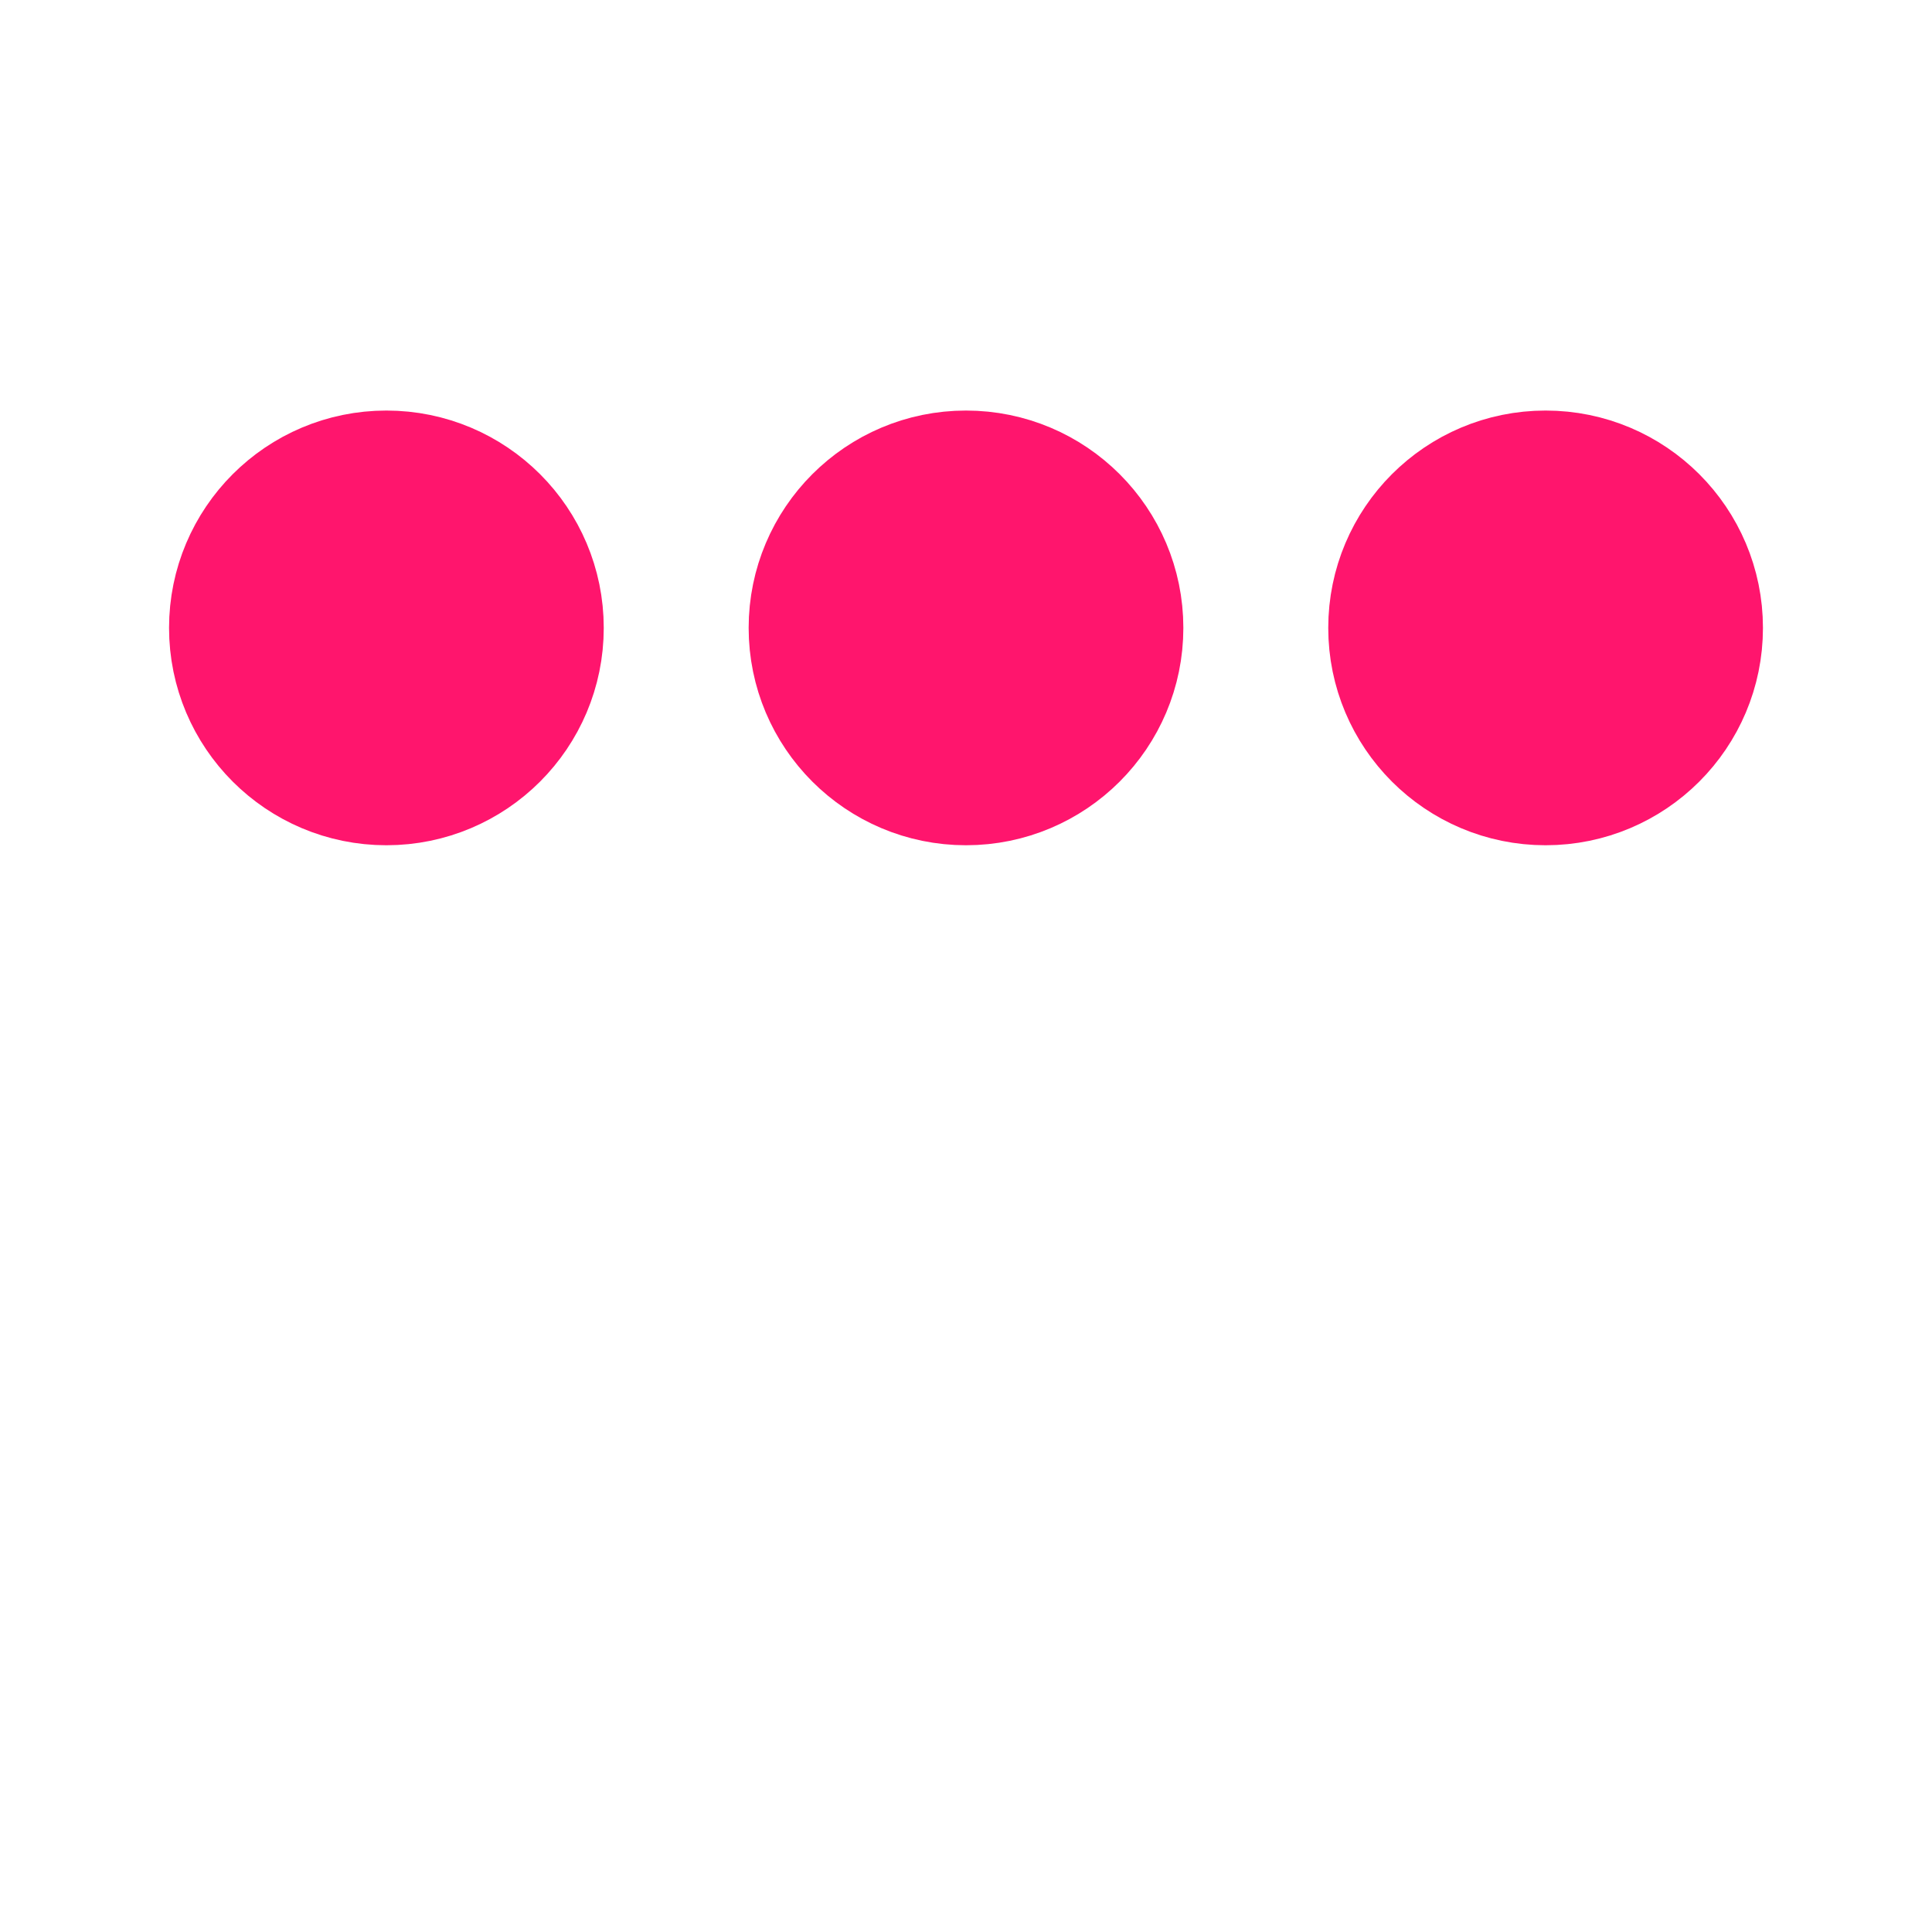
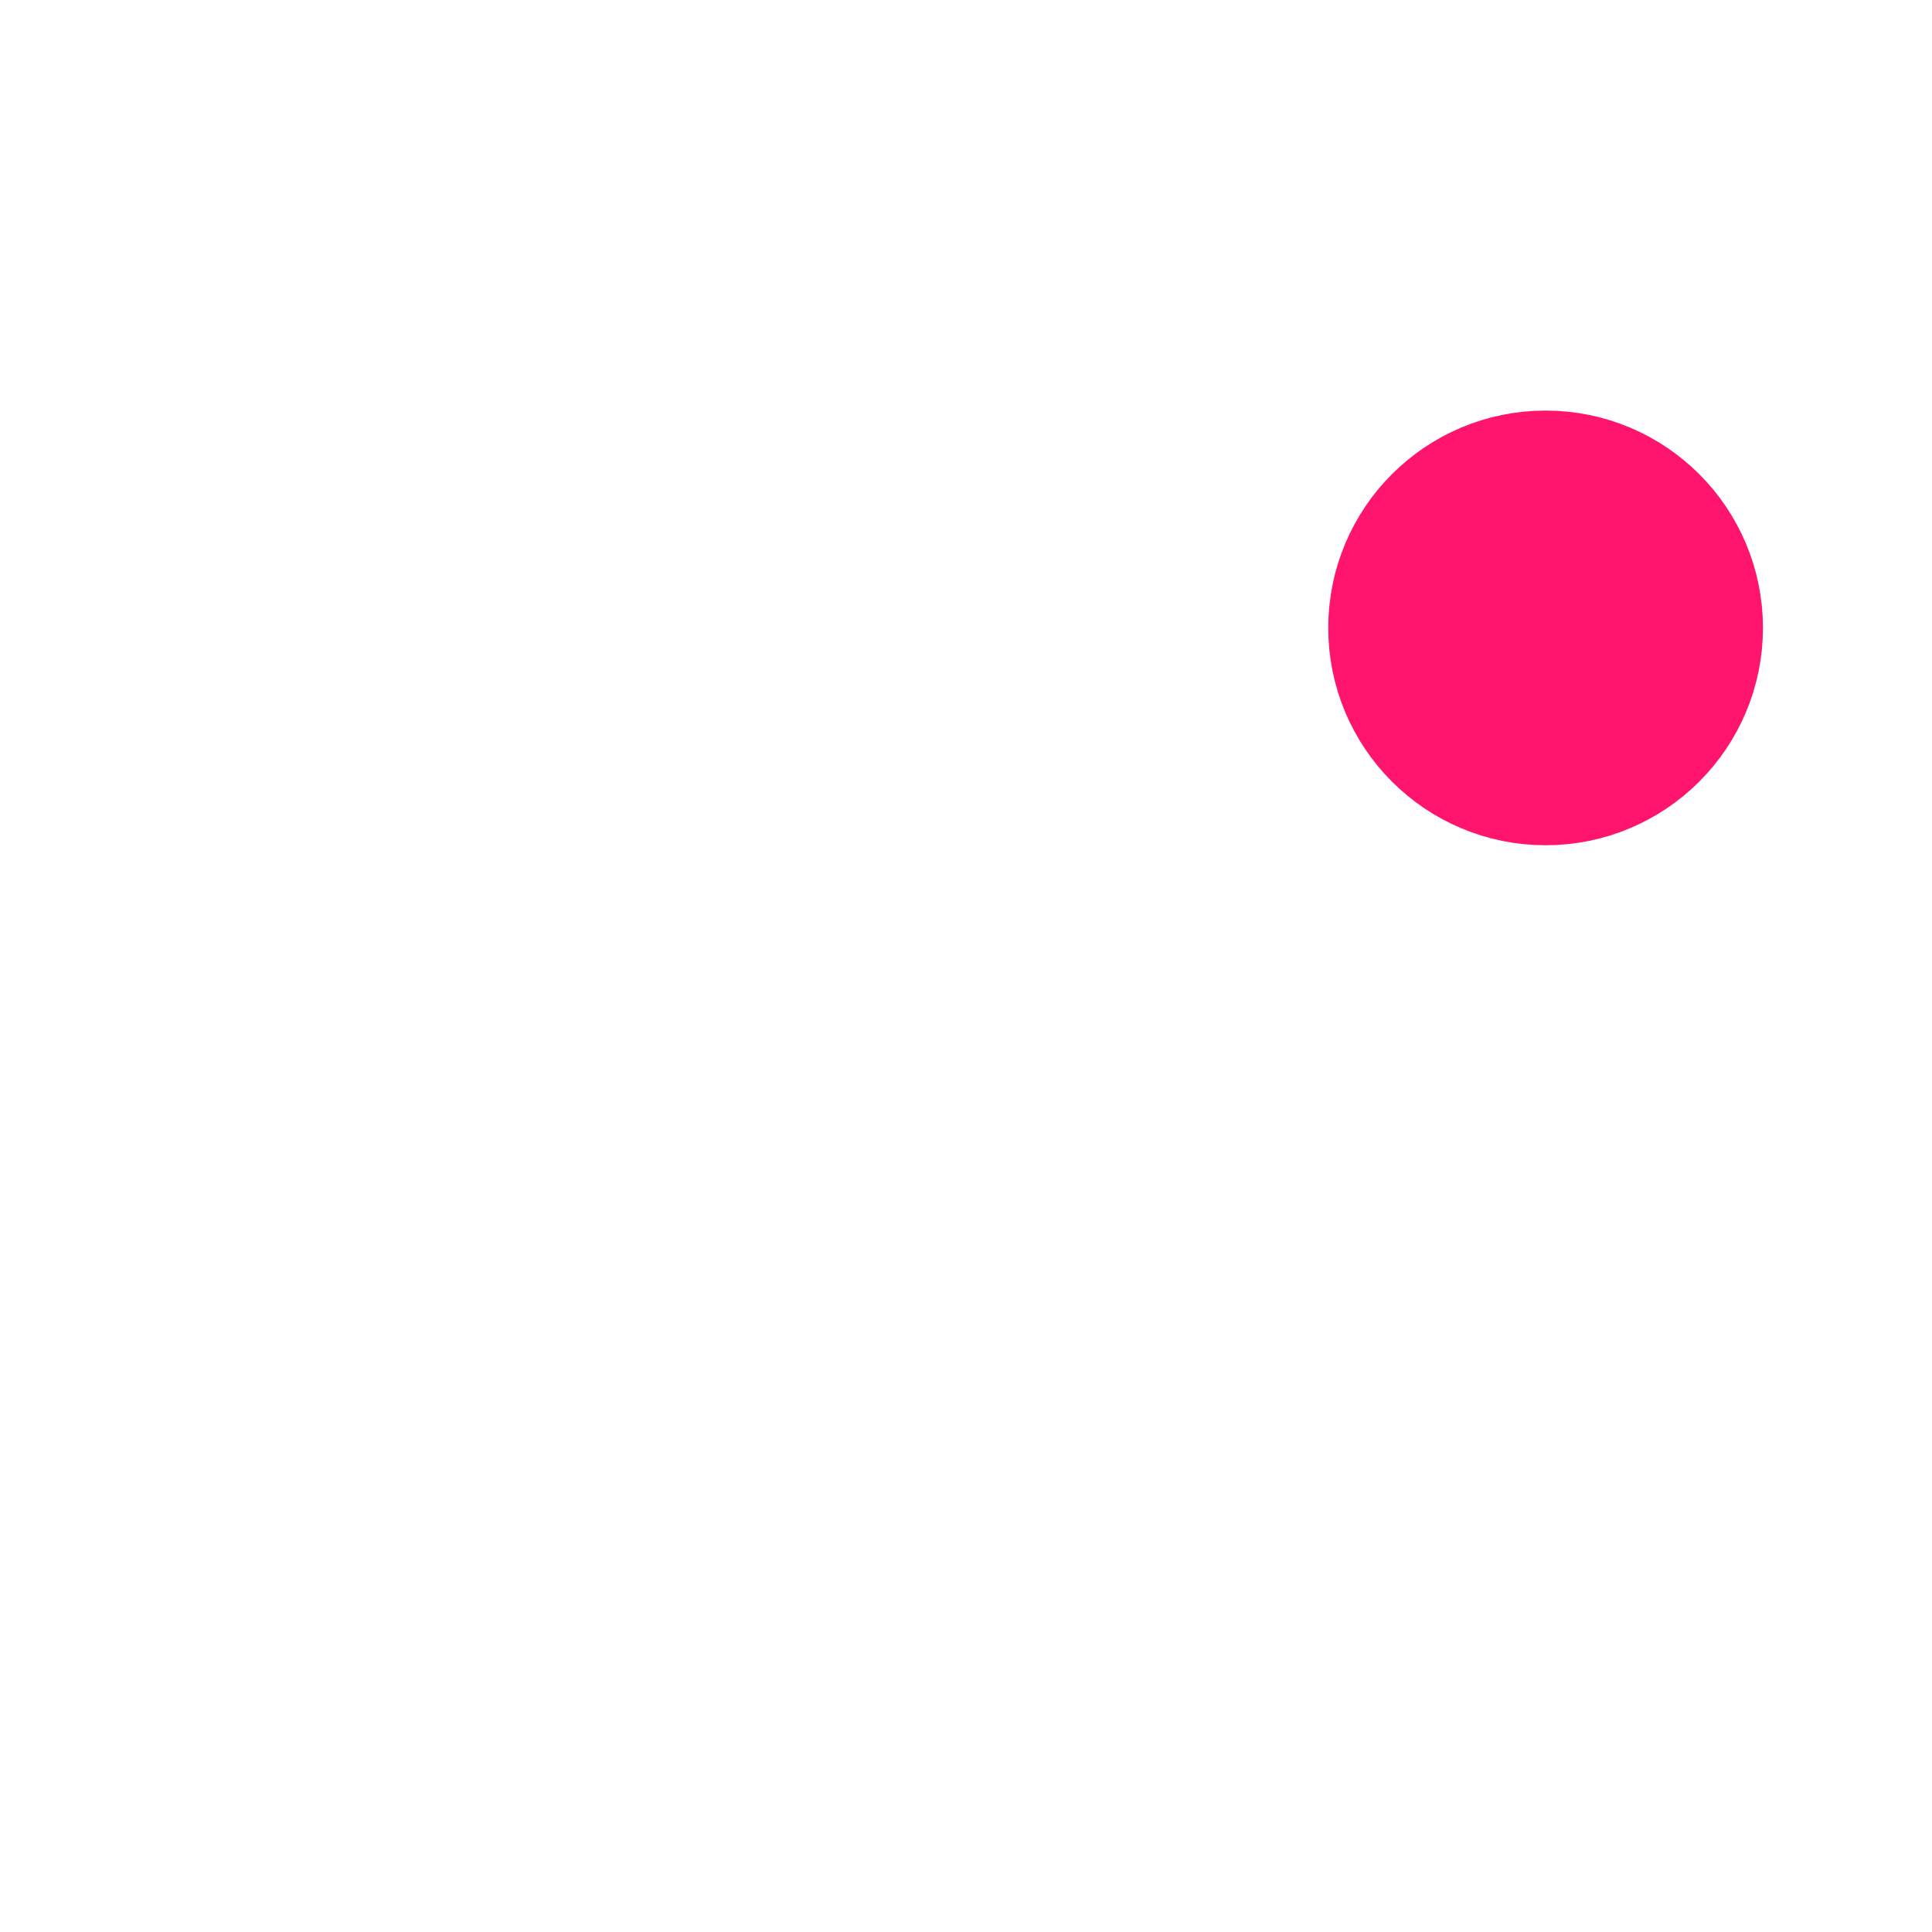
<svg xmlns="http://www.w3.org/2000/svg" viewBox="0 0 200 200">
-   <circle fill="#FF156D" stroke="#FF156D" stroke-width="15" r="15" cx="40" cy="65" />
-   <circle fill="#FF156D" stroke="#FF156D" stroke-width="15" r="15" cx="100" cy="65" />
  <circle fill="#FF156D" stroke="#FF156D" stroke-width="15" r="15" cx="160" cy="65" />
</svg>